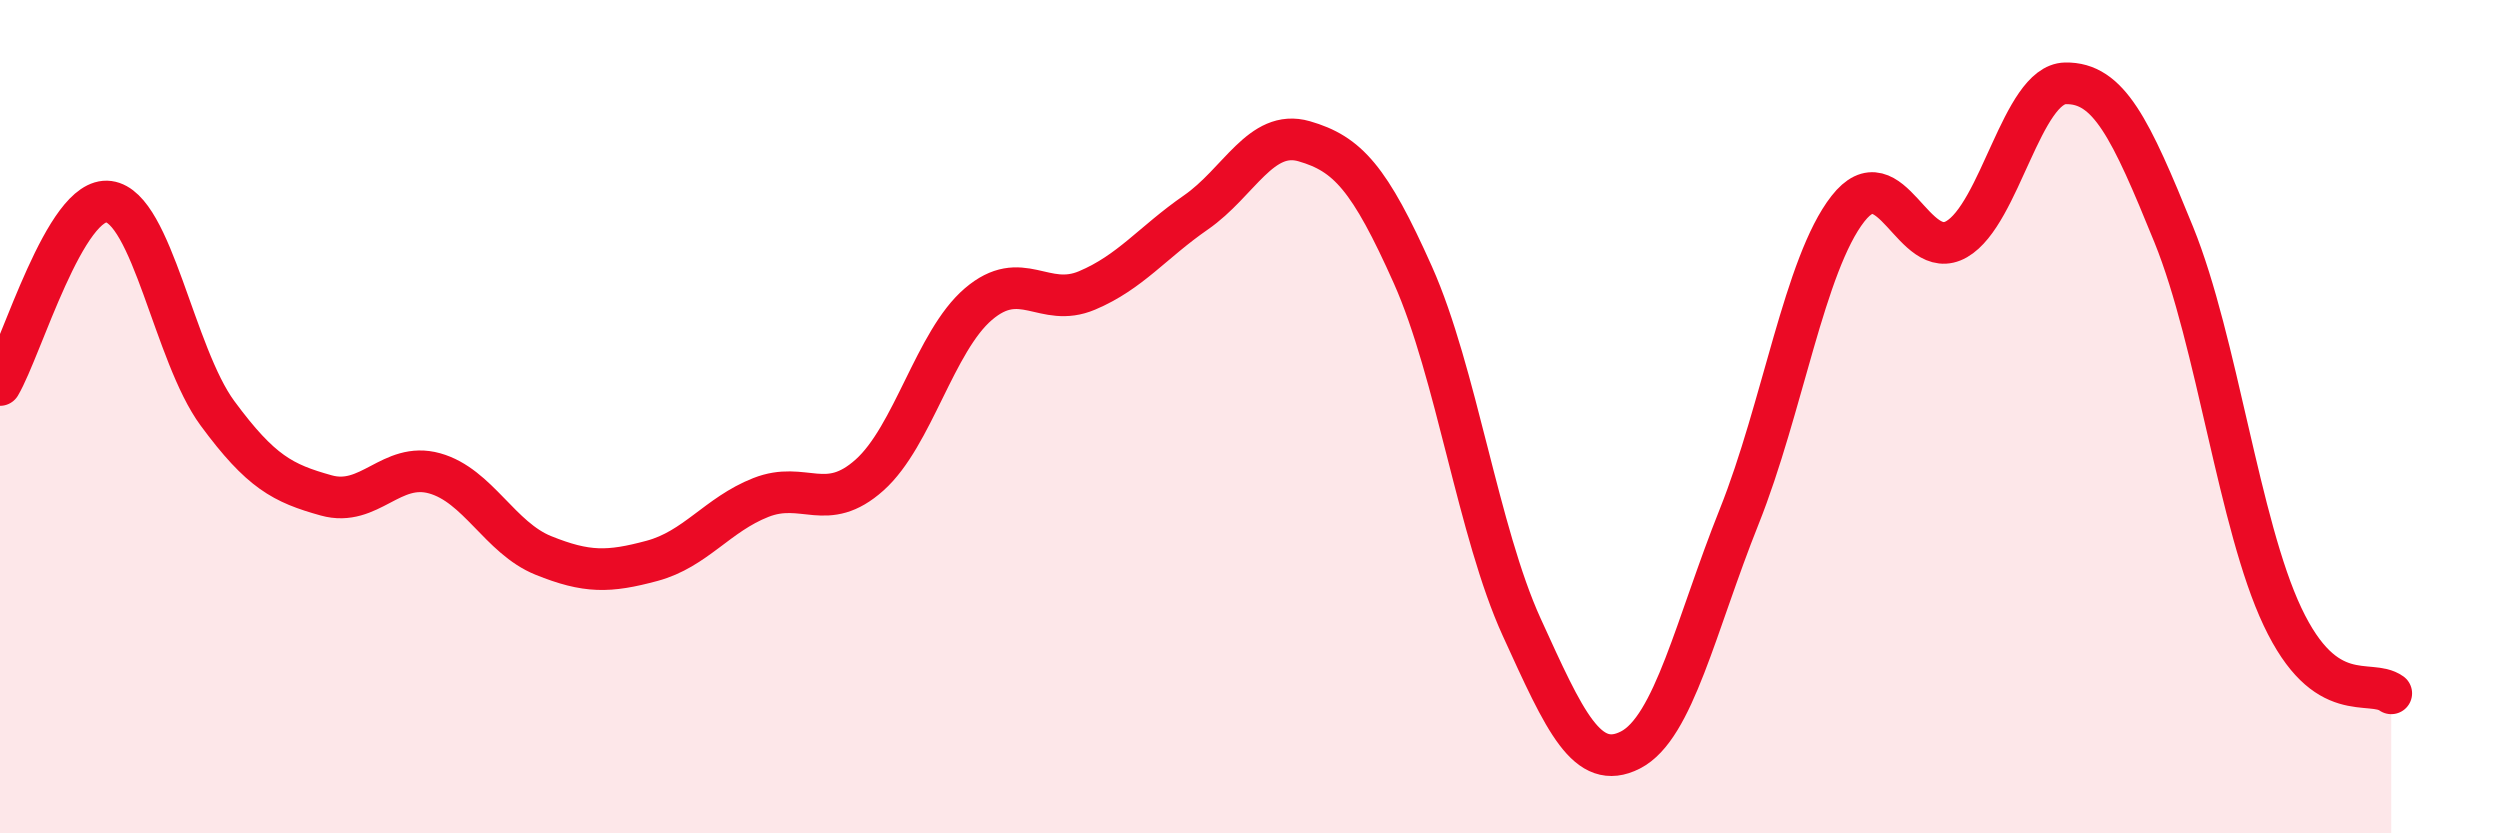
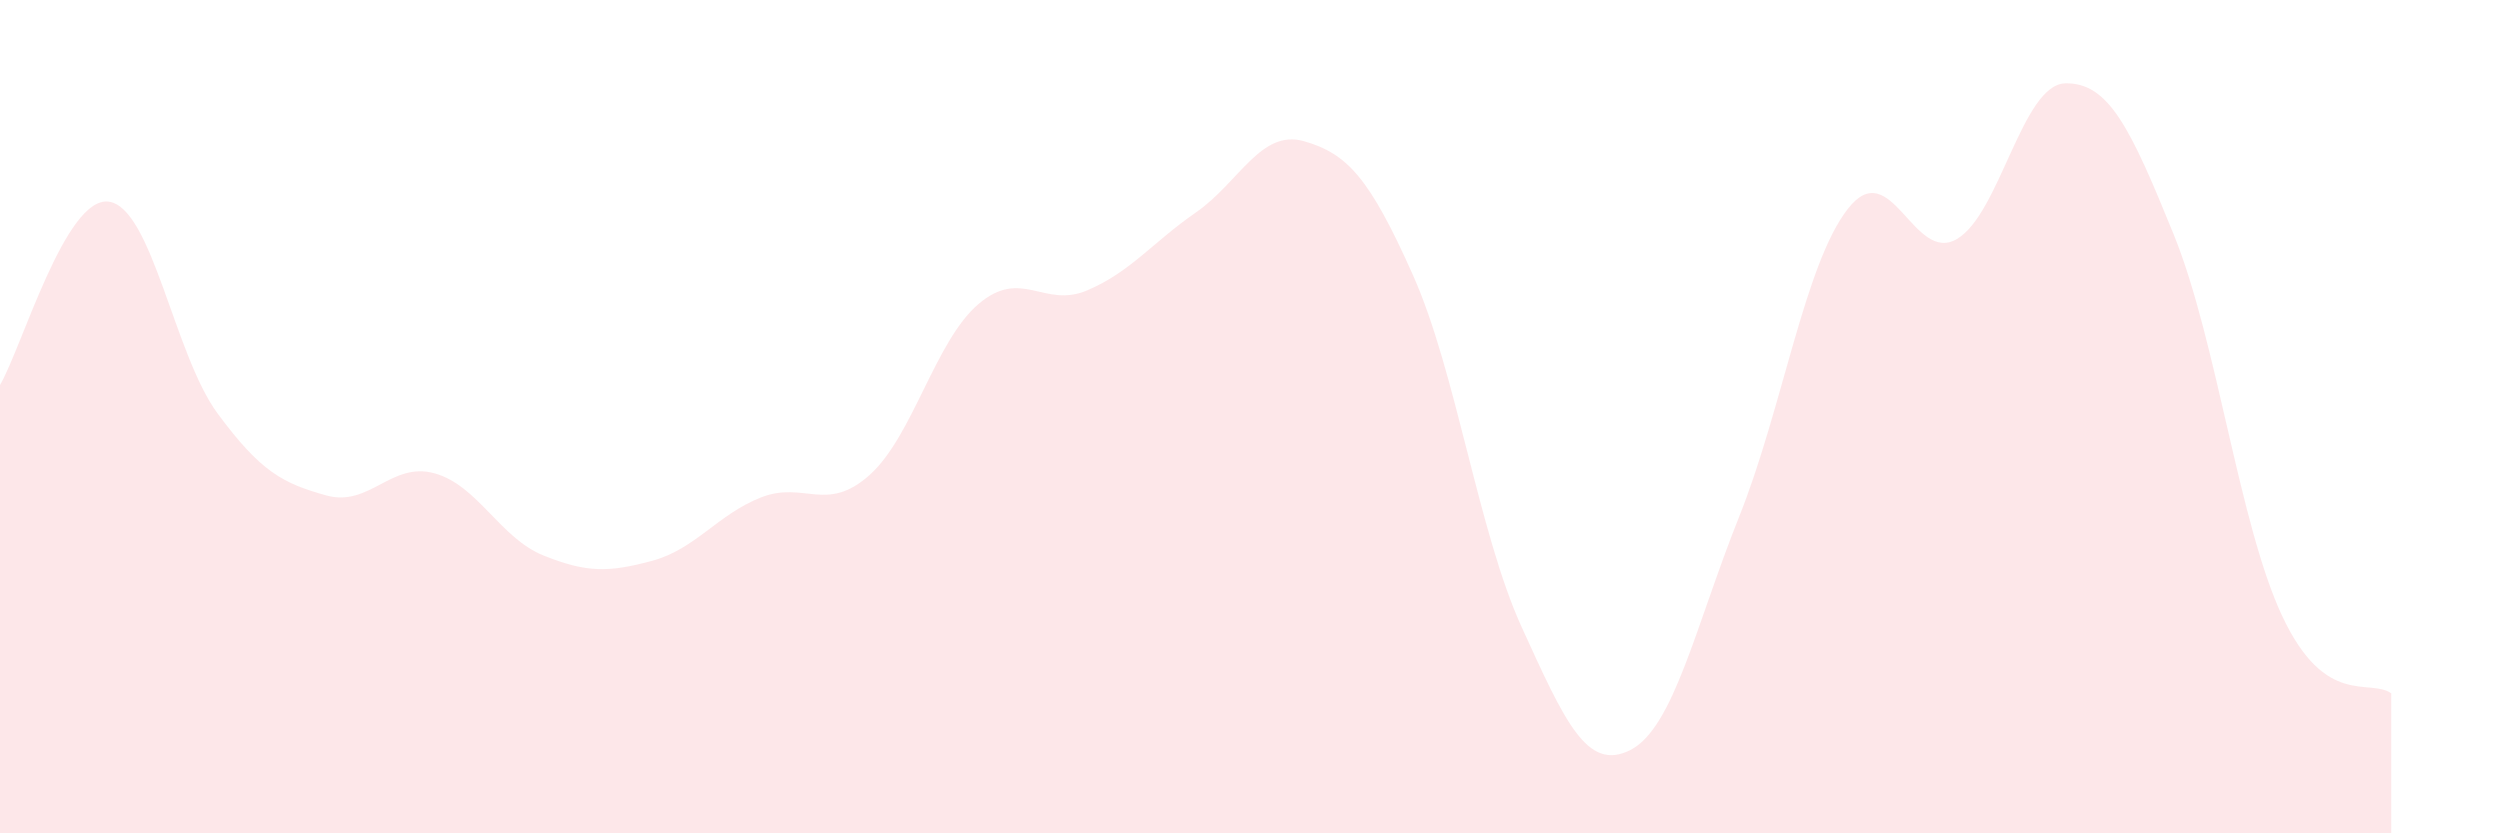
<svg xmlns="http://www.w3.org/2000/svg" width="60" height="20" viewBox="0 0 60 20">
  <path d="M 0,9.24 C 0.52,8.36 1.57,4.7 2.61,4.84 C 3.65,4.98 4.18,8.51 5.22,9.92 C 6.26,11.33 6.79,11.6 7.83,11.89 C 8.87,12.18 9.39,11.07 10.43,11.36 C 11.47,11.65 12,12.91 13.04,13.33 C 14.08,13.75 14.61,13.74 15.65,13.46 C 16.69,13.18 17.22,12.35 18.26,11.94 C 19.3,11.53 19.83,12.33 20.87,11.4 C 21.91,10.47 22.44,8.19 23.48,7.3 C 24.52,6.41 25.05,7.41 26.09,6.97 C 27.13,6.53 27.66,5.82 28.7,5.1 C 29.74,4.38 30.26,3.09 31.3,3.39 C 32.34,3.69 32.87,4.27 33.91,6.6 C 34.95,8.93 35.48,12.77 36.52,15.05 C 37.56,17.33 38.09,18.53 39.13,18 C 40.17,17.47 40.7,15 41.74,12.4 C 42.78,9.8 43.31,6.34 44.35,5.01 C 45.39,3.68 45.92,6.34 46.96,5.74 C 48,5.14 48.53,2.02 49.57,2 C 50.61,1.98 51.13,3.07 52.17,5.63 C 53.21,8.19 53.74,12.6 54.78,14.8 C 55.82,17 56.87,16.27 57.39,16.64L57.39 20L0 20Z" fill="#EB0A25" opacity="0.1" stroke-linecap="round" stroke-linejoin="round" />
-   <path d="M 0,9.24 C 0.52,8.36 1.57,4.7 2.61,4.84 C 3.65,4.98 4.18,8.51 5.22,9.92 C 6.26,11.33 6.79,11.6 7.83,11.89 C 8.87,12.18 9.39,11.07 10.43,11.36 C 11.47,11.65 12,12.91 13.04,13.33 C 14.08,13.75 14.61,13.74 15.65,13.46 C 16.69,13.18 17.22,12.35 18.26,11.94 C 19.3,11.53 19.83,12.33 20.87,11.4 C 21.91,10.47 22.44,8.19 23.48,7.3 C 24.52,6.41 25.05,7.41 26.09,6.97 C 27.13,6.53 27.66,5.82 28.7,5.1 C 29.74,4.38 30.26,3.09 31.3,3.39 C 32.34,3.69 32.87,4.27 33.91,6.6 C 34.95,8.93 35.48,12.77 36.52,15.05 C 37.56,17.33 38.09,18.53 39.13,18 C 40.17,17.47 40.7,15 41.74,12.4 C 42.78,9.8 43.31,6.34 44.35,5.01 C 45.39,3.68 45.92,6.34 46.96,5.74 C 48,5.14 48.53,2.02 49.57,2 C 50.61,1.98 51.13,3.07 52.17,5.63 C 53.21,8.19 53.74,12.6 54.78,14.8 C 55.82,17 56.87,16.27 57.39,16.64" stroke="#EB0A25" stroke-width="1" fill="none" stroke-linecap="round" stroke-linejoin="round" />
</svg>